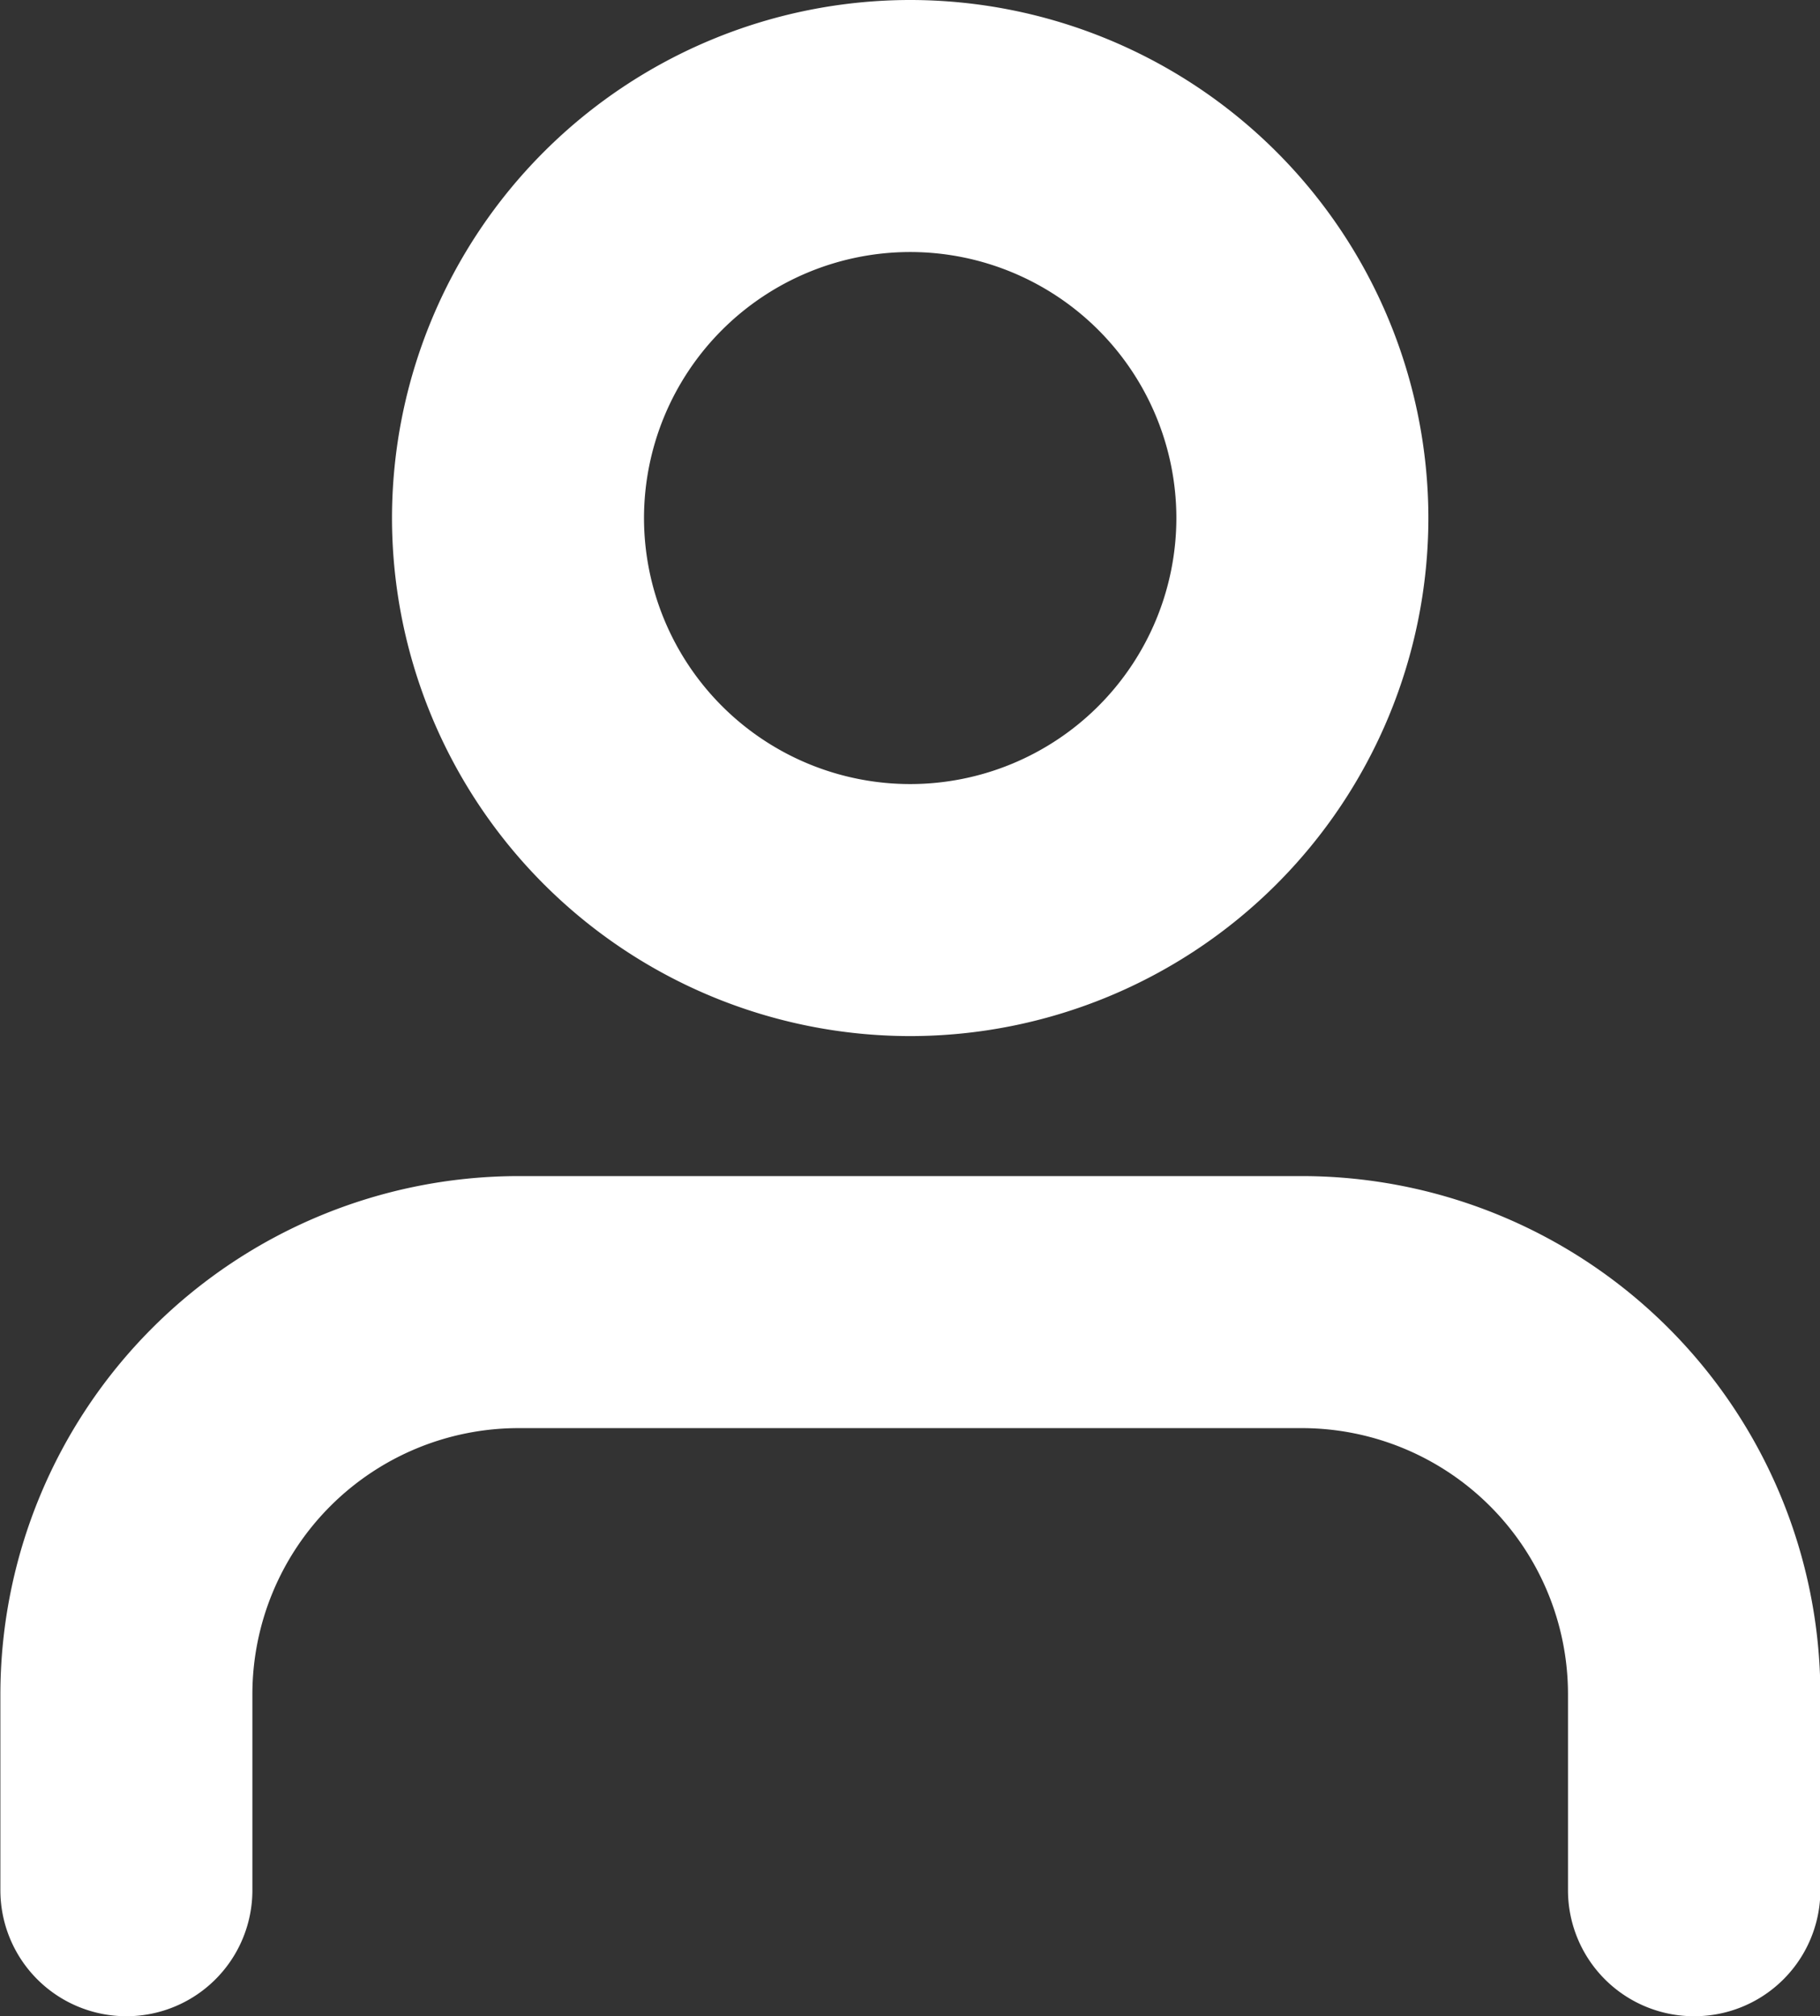
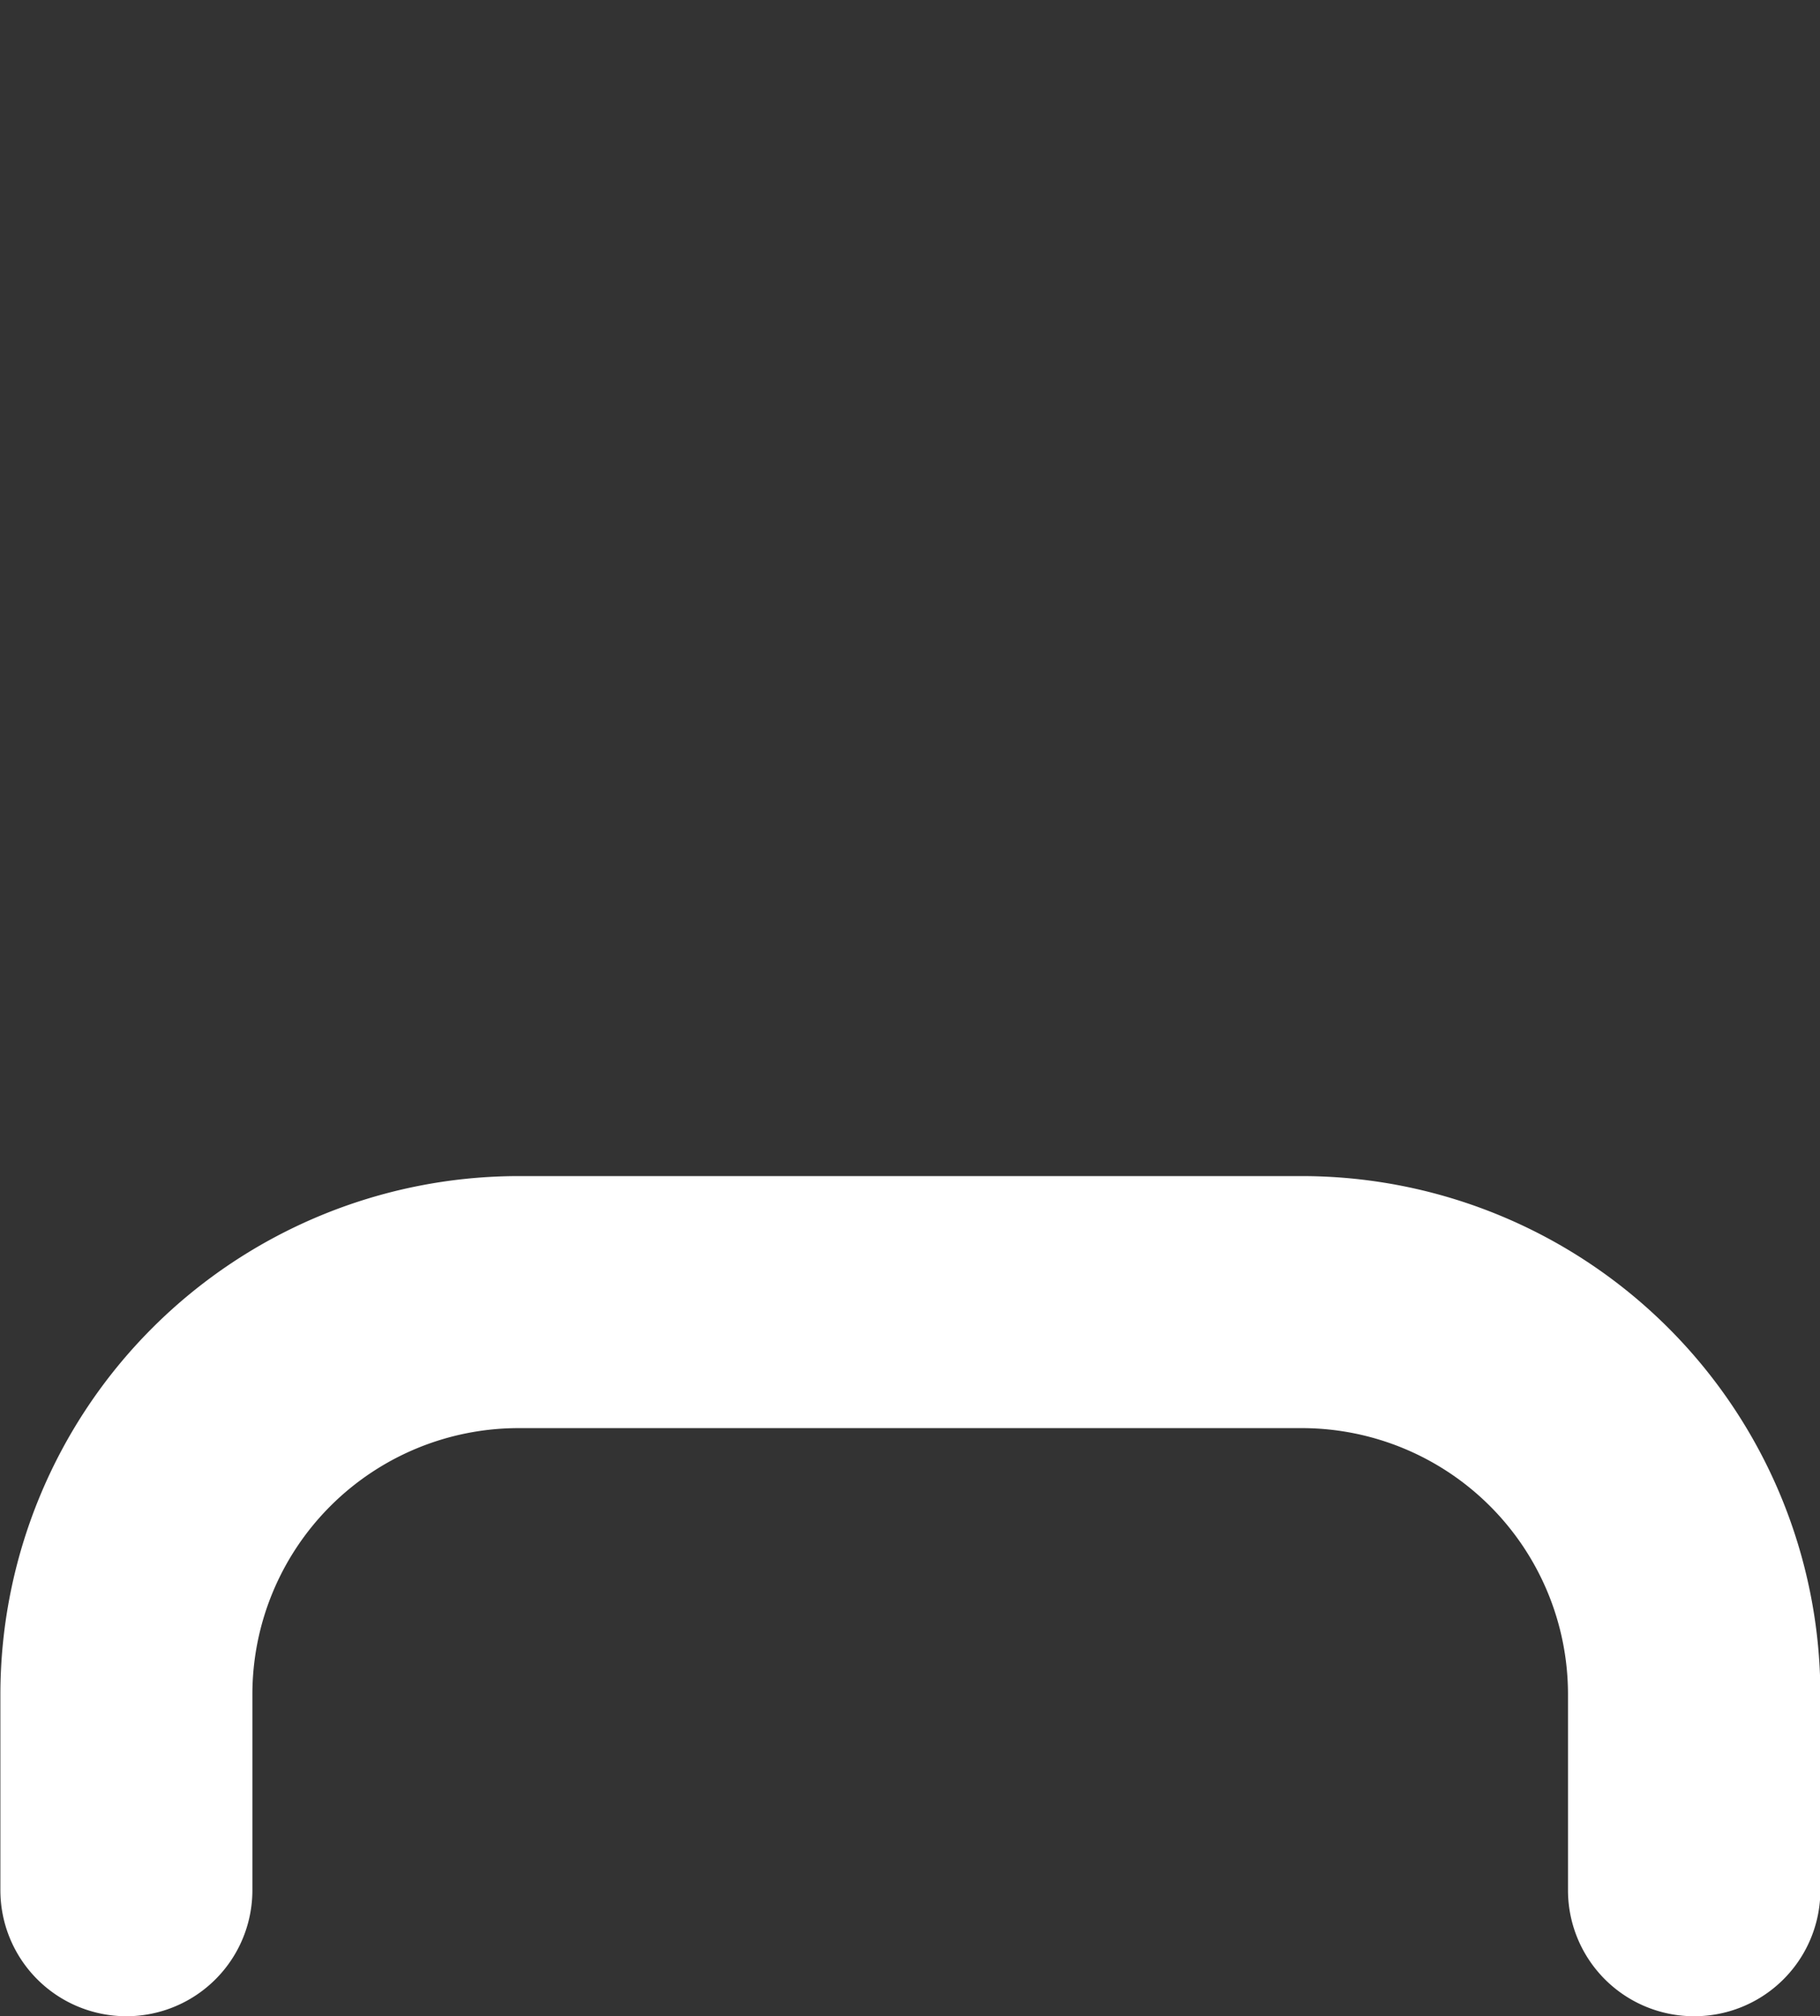
<svg xmlns="http://www.w3.org/2000/svg" width="14.444" height="16" viewBox="0 0 14.444 16">
  <rect x="0" y="0" width="14.444" height="16" fill="#333333" stroke="none" />
  <g transform="translate(25.536 -42.129)">
    <path d="M-12.092,58.129a1,1,0,0,1-1-1V55.573A2.113,2.113,0,0,0-15.2,53.462h-6.222a2.113,2.113,0,0,0-2.111,2.111v1.556a1,1,0,0,1-1,1,1,1,0,0,1-1-1V55.573a4.116,4.116,0,0,1,4.111-4.111H-15.2a4.117,4.117,0,0,1,4.111,4.111v1.556A1,1,0,0,1-12.092,58.129Z" fill="#fff" />
-     <path d="M-18.314,50.351a4.115,4.115,0,0,1-4.111-4.111,4.115,4.115,0,0,1,4.111-4.111A4.115,4.115,0,0,1-14.2,46.24,4.115,4.115,0,0,1-18.314,50.351Zm0-6.222a2.113,2.113,0,0,0-2.111,2.111,2.113,2.113,0,0,0,2.111,2.111A2.113,2.113,0,0,0-16.2,46.24,2.113,2.113,0,0,0-18.314,44.129Z" fill="#fff" />
  </g>
</svg>